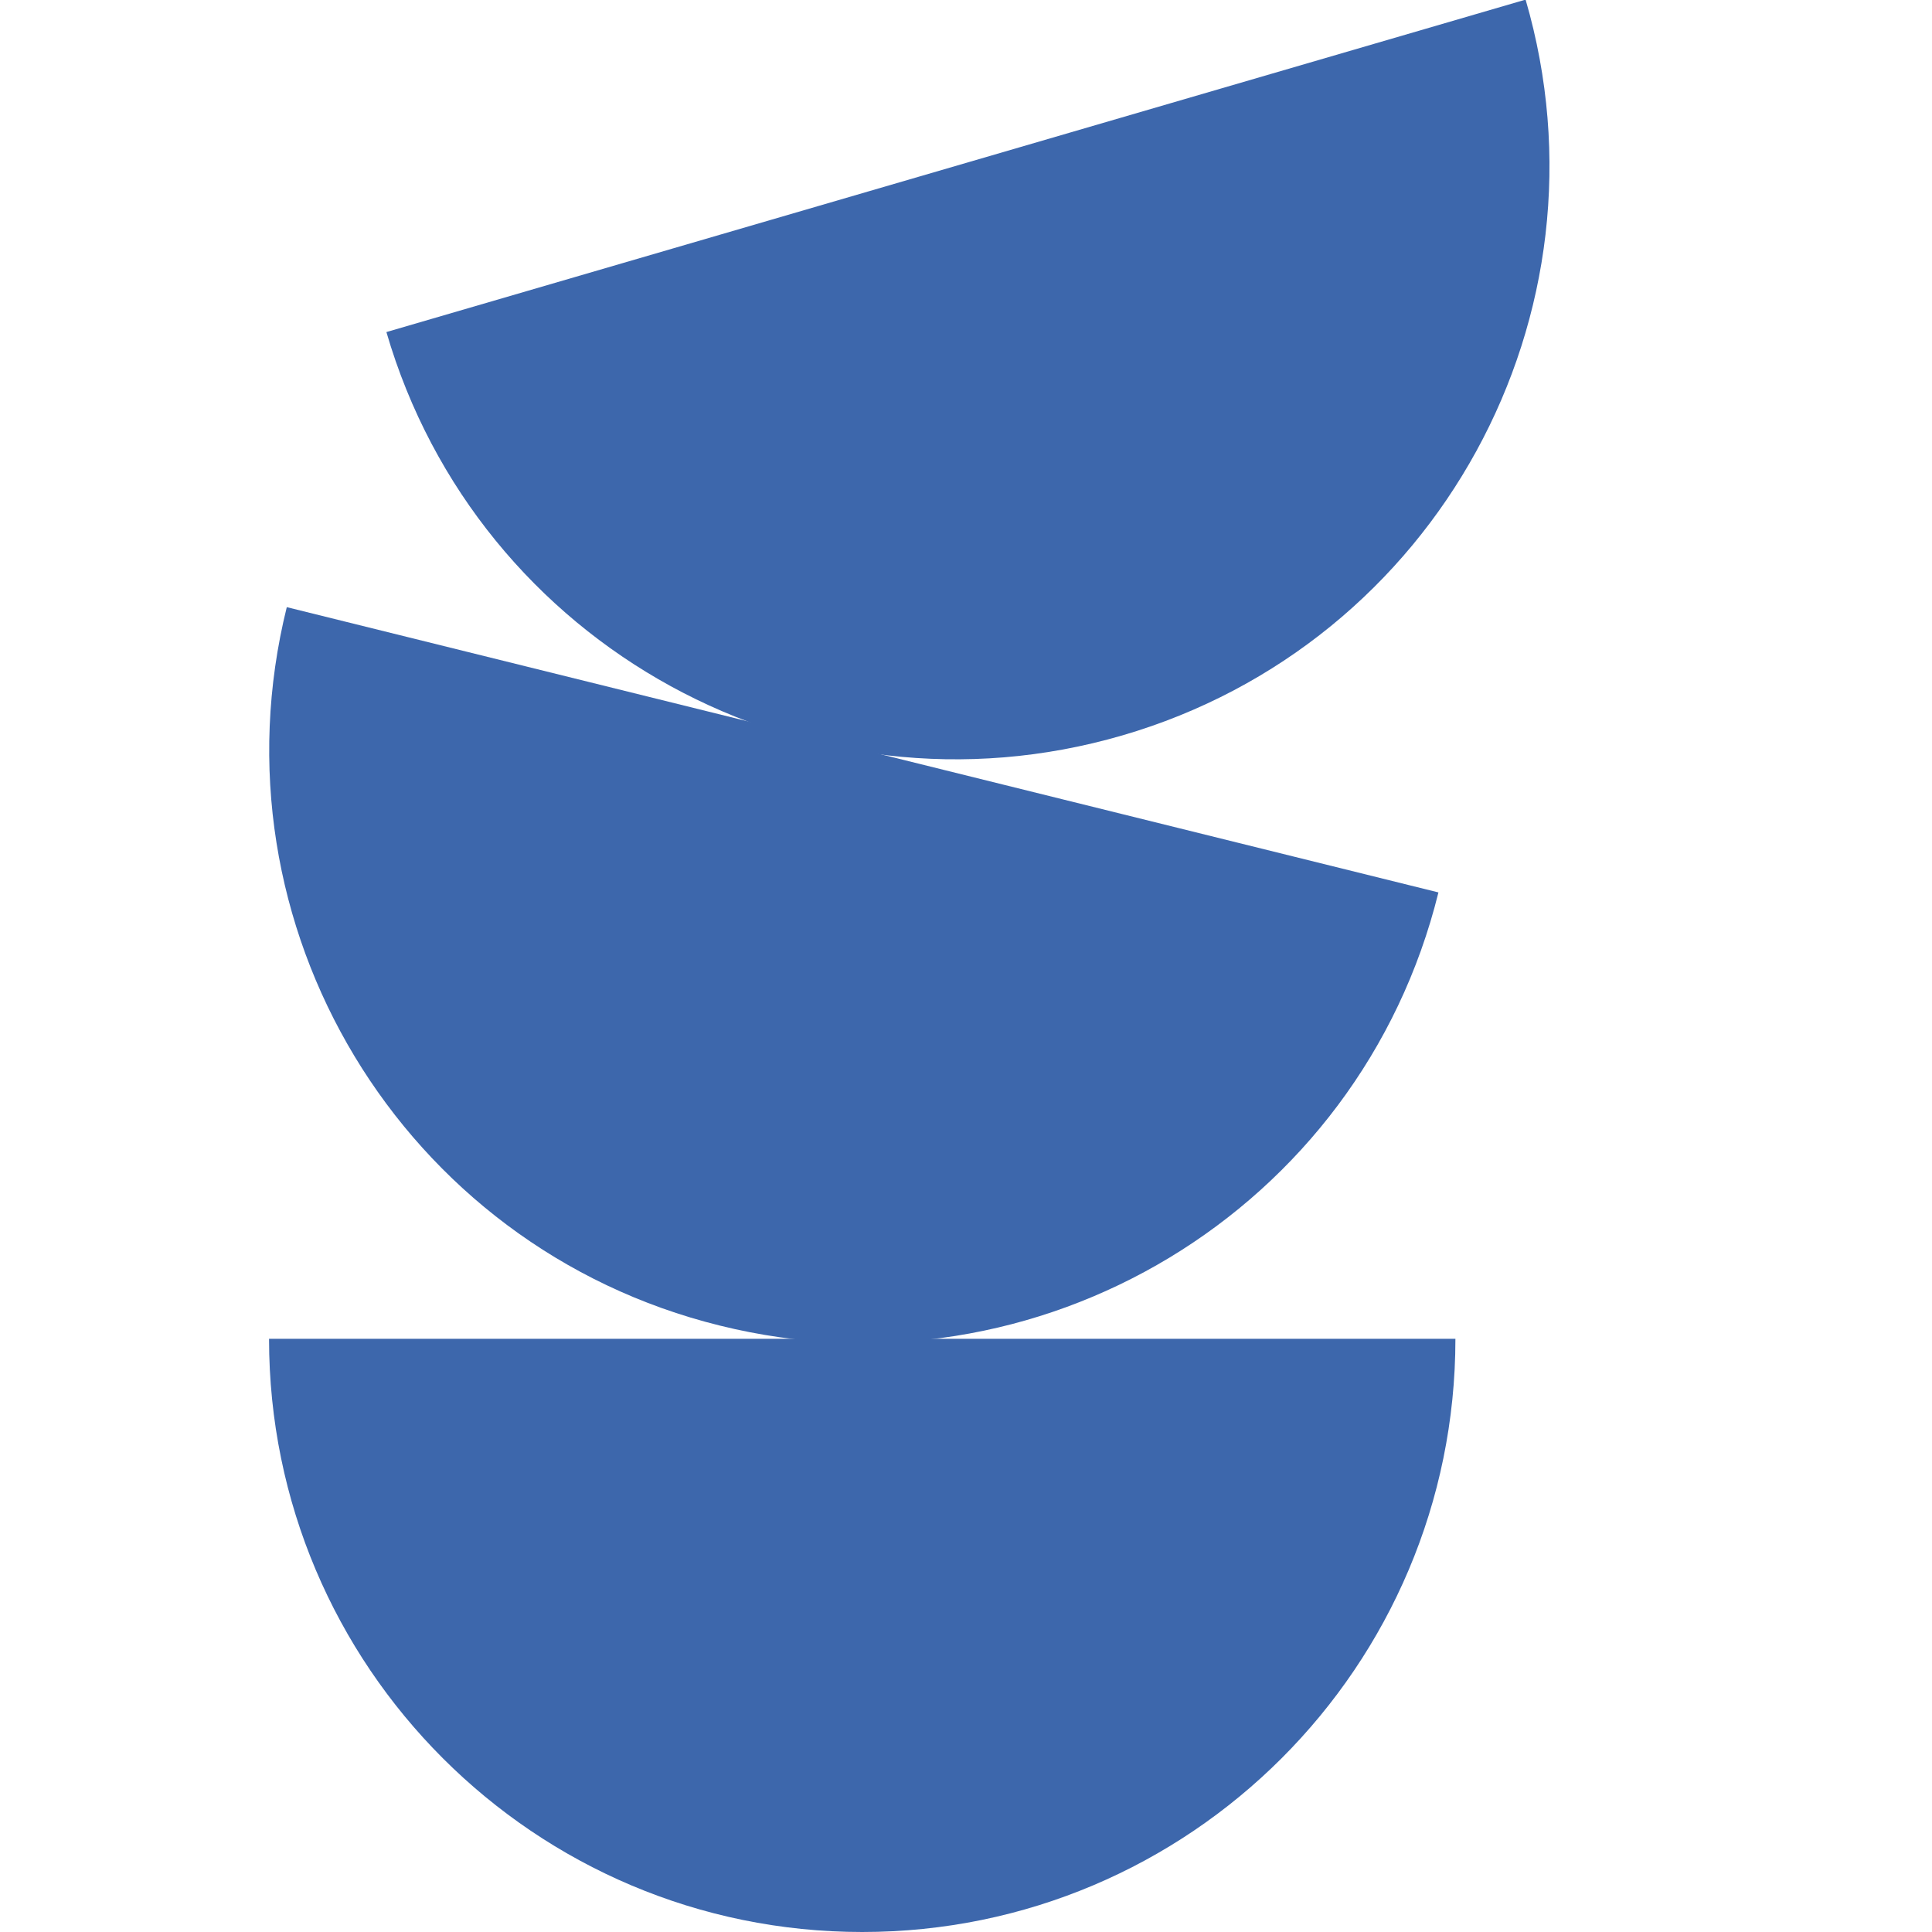
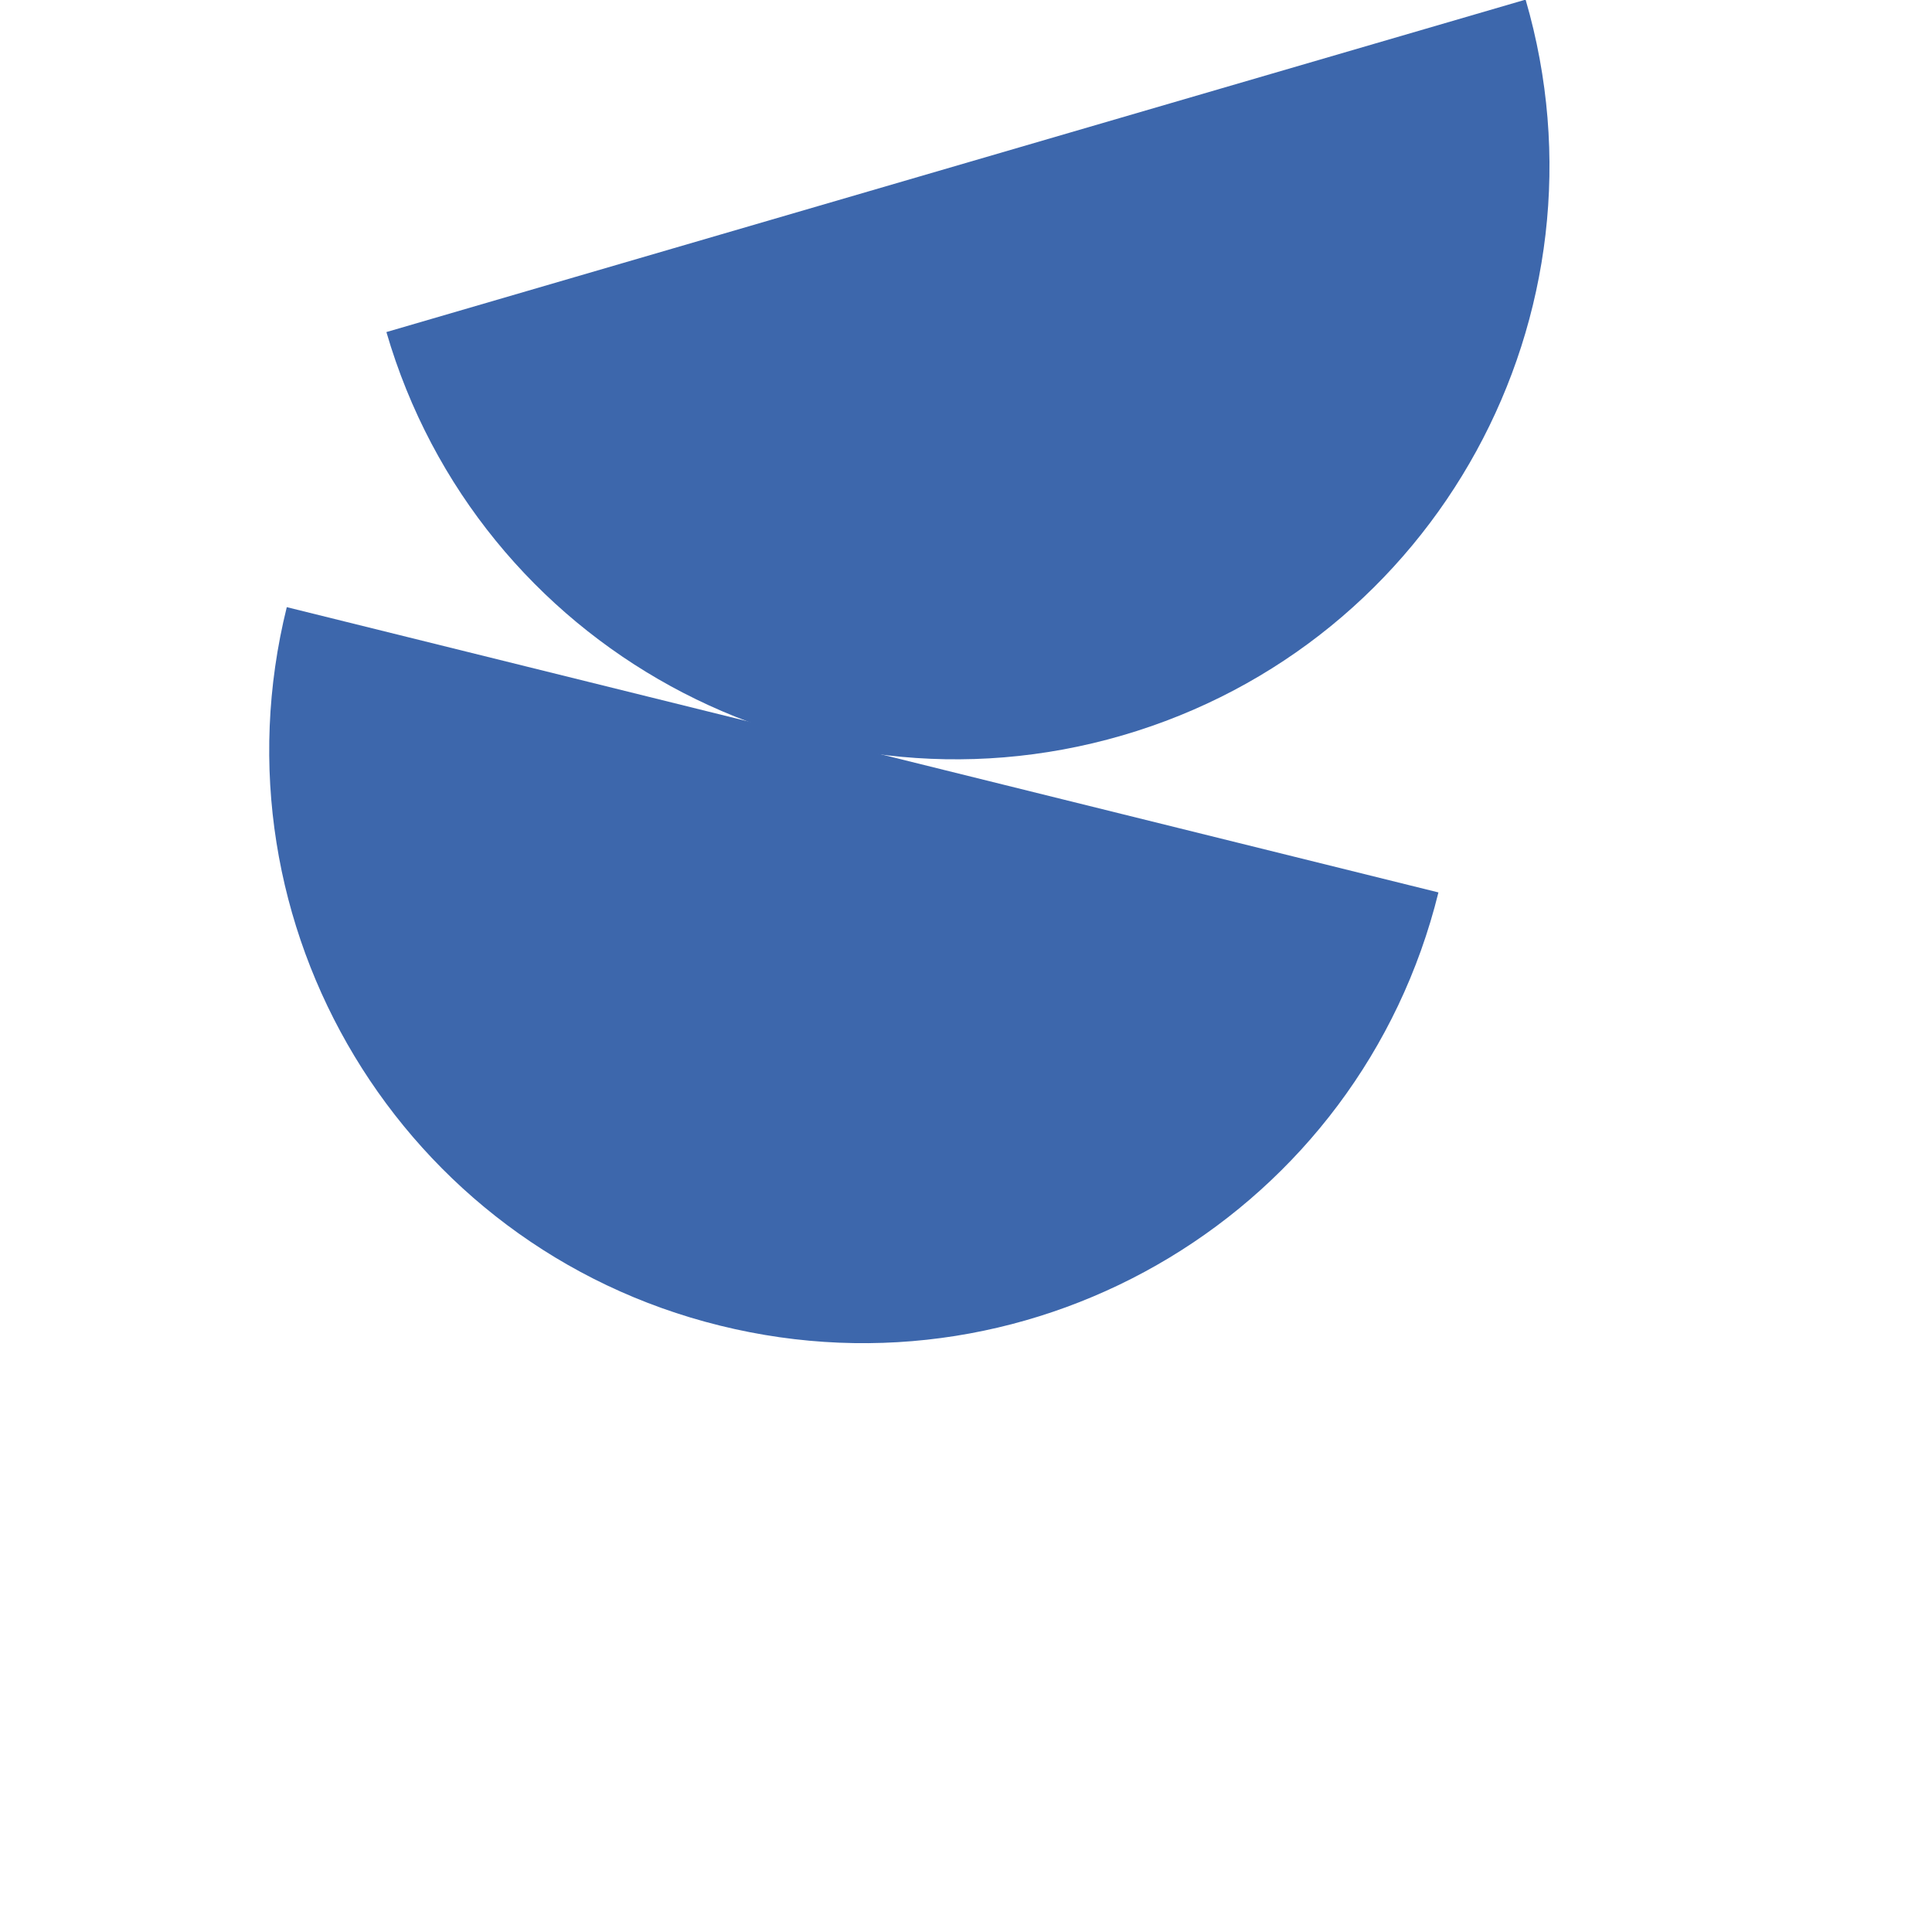
<svg xmlns="http://www.w3.org/2000/svg" id="Calque_1" version="1.1" viewBox="0 0 512 512">
  <defs>
    <style>
      .st0 {
        fill: #3d67ac;
      }
    </style>
  </defs>
-   <path class="st0" d="M71.3,354.8c0,86.8,70.4,157.2,157.2,157.2,86.8,0,157.2-70.4,157.2-157.2H71.3Z" />
  <path class="st0" d="M76,160.9c-20.9,84.3,30.5,169.6,114.8,190.4,84.3,20.9,169.6-30.5,190.4-114.8L76,160.9Z" />
  <path class="st0" d="M102.4,88c24.3,83.4,111.6,131.2,195,106.9,83.4-24.3,131.2-111.6,106.9-195L102.4,88Z" />
</svg>